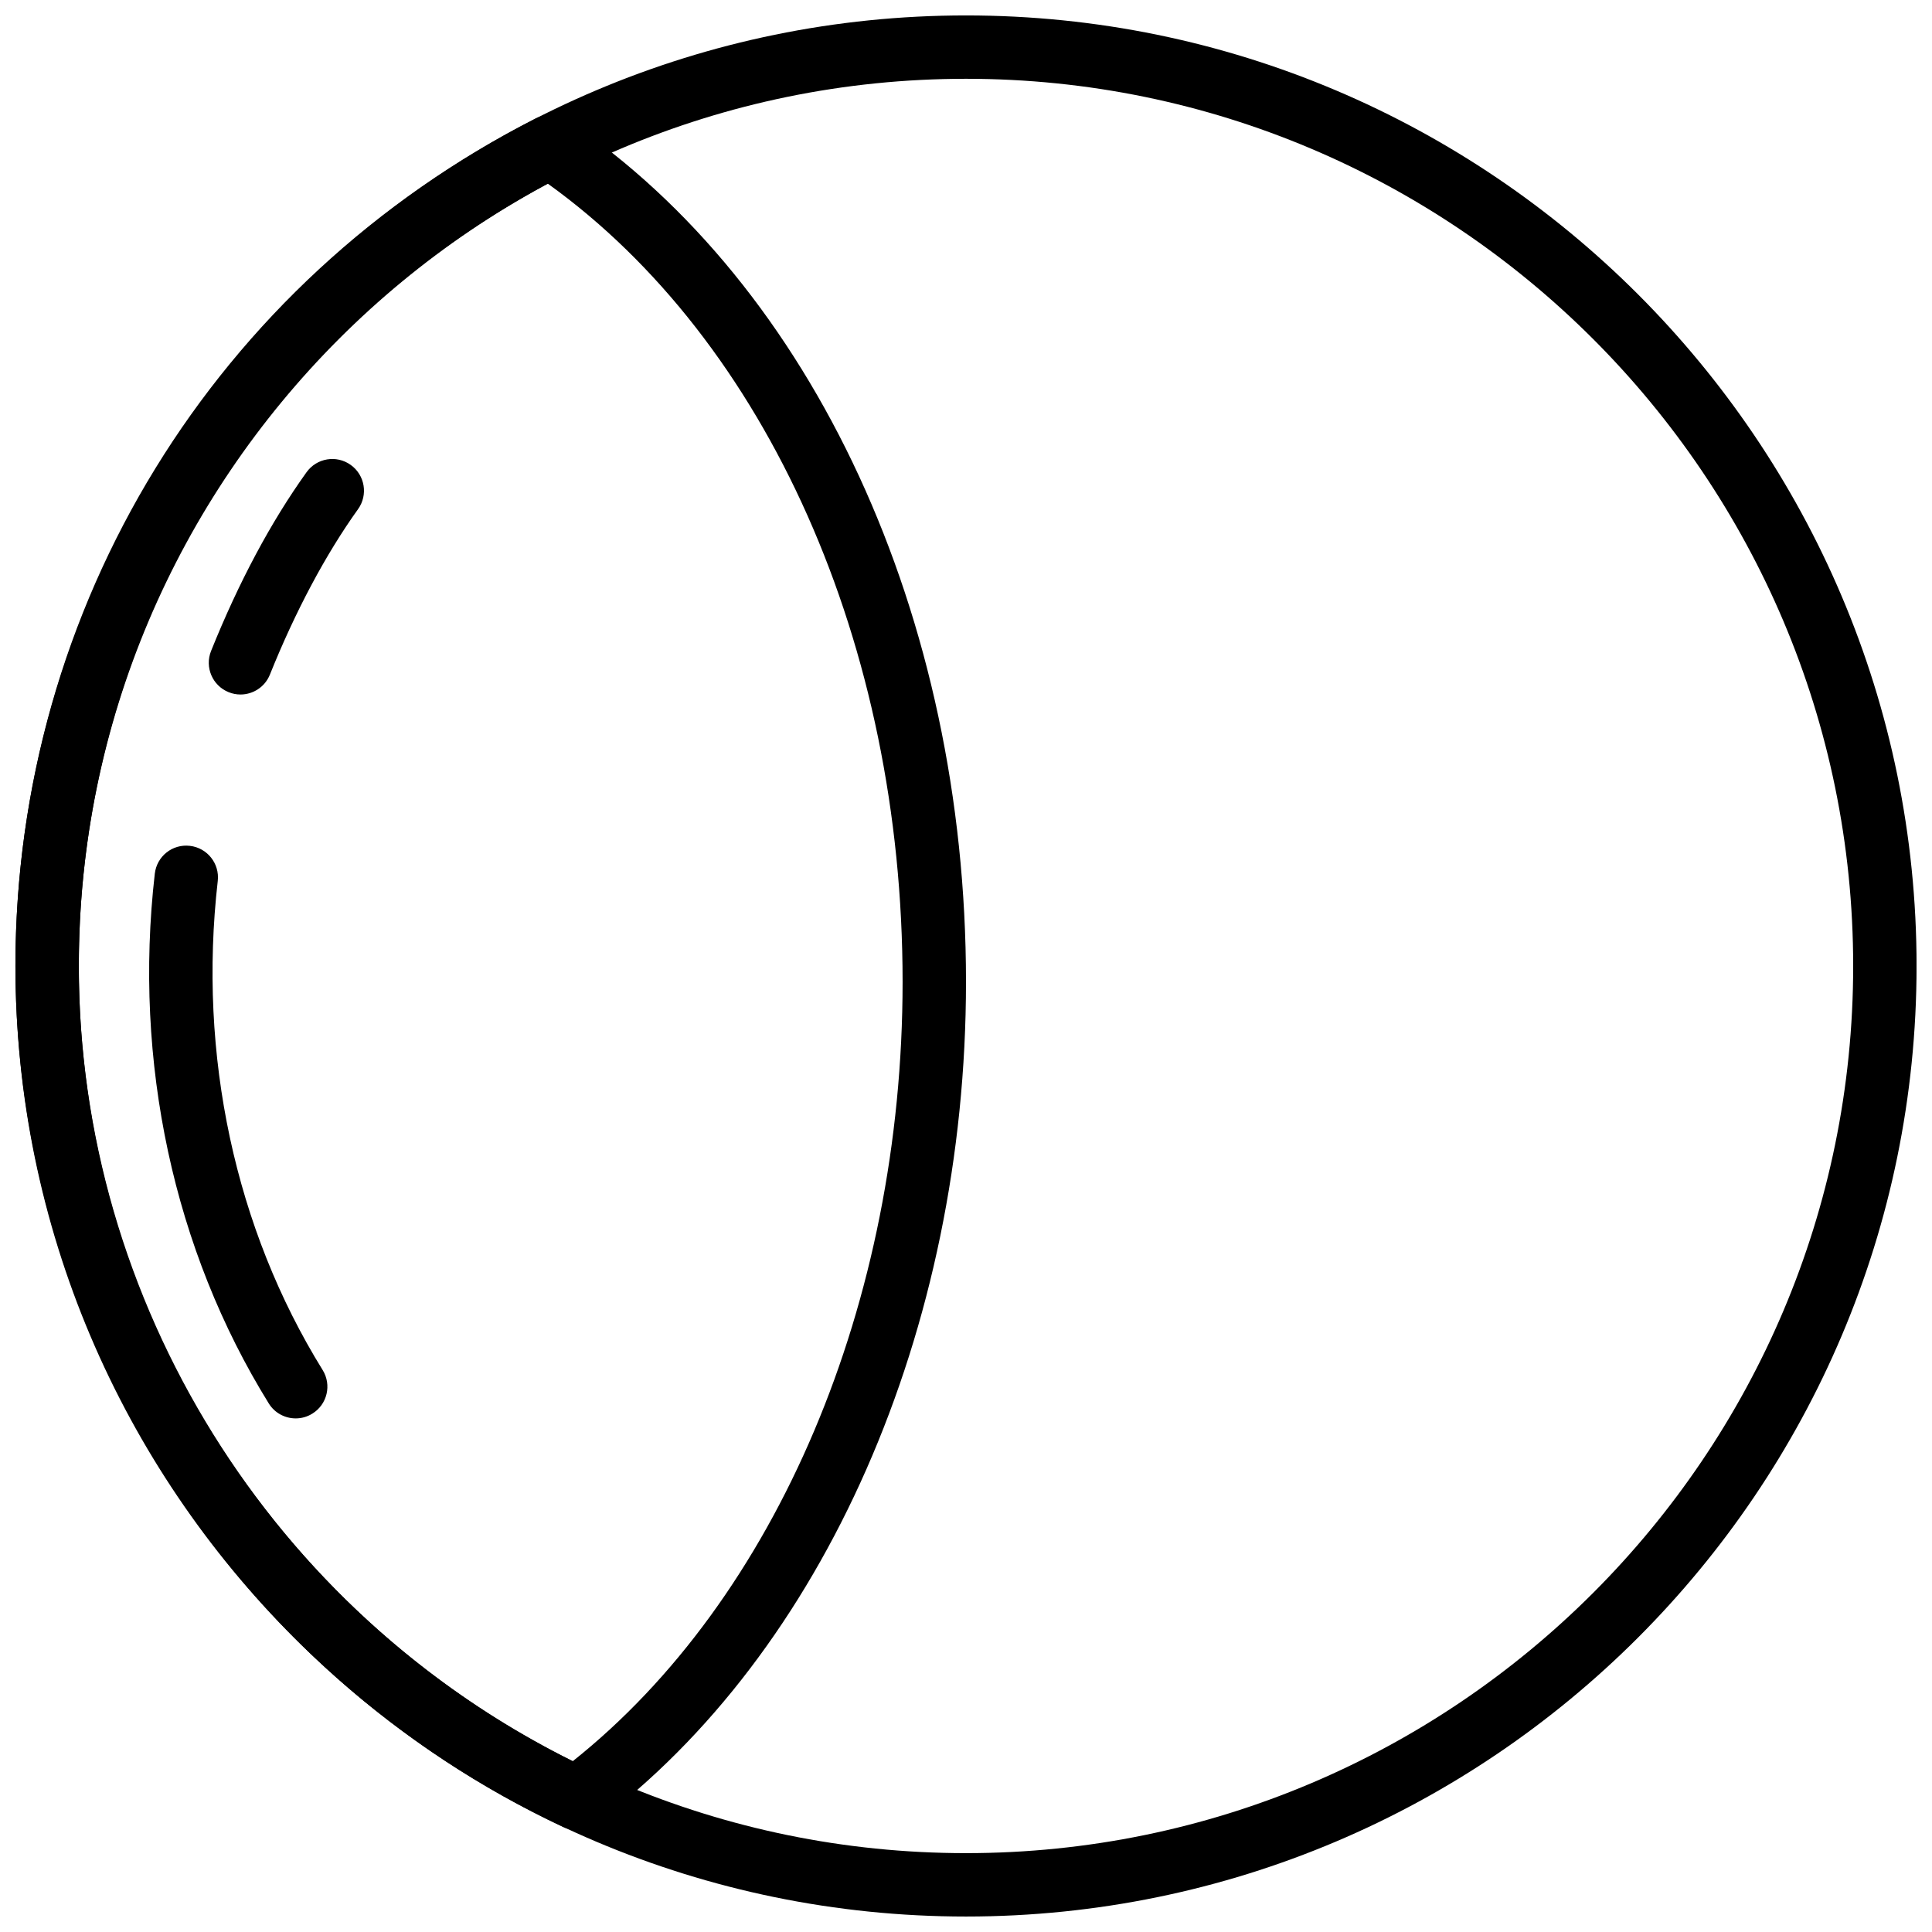
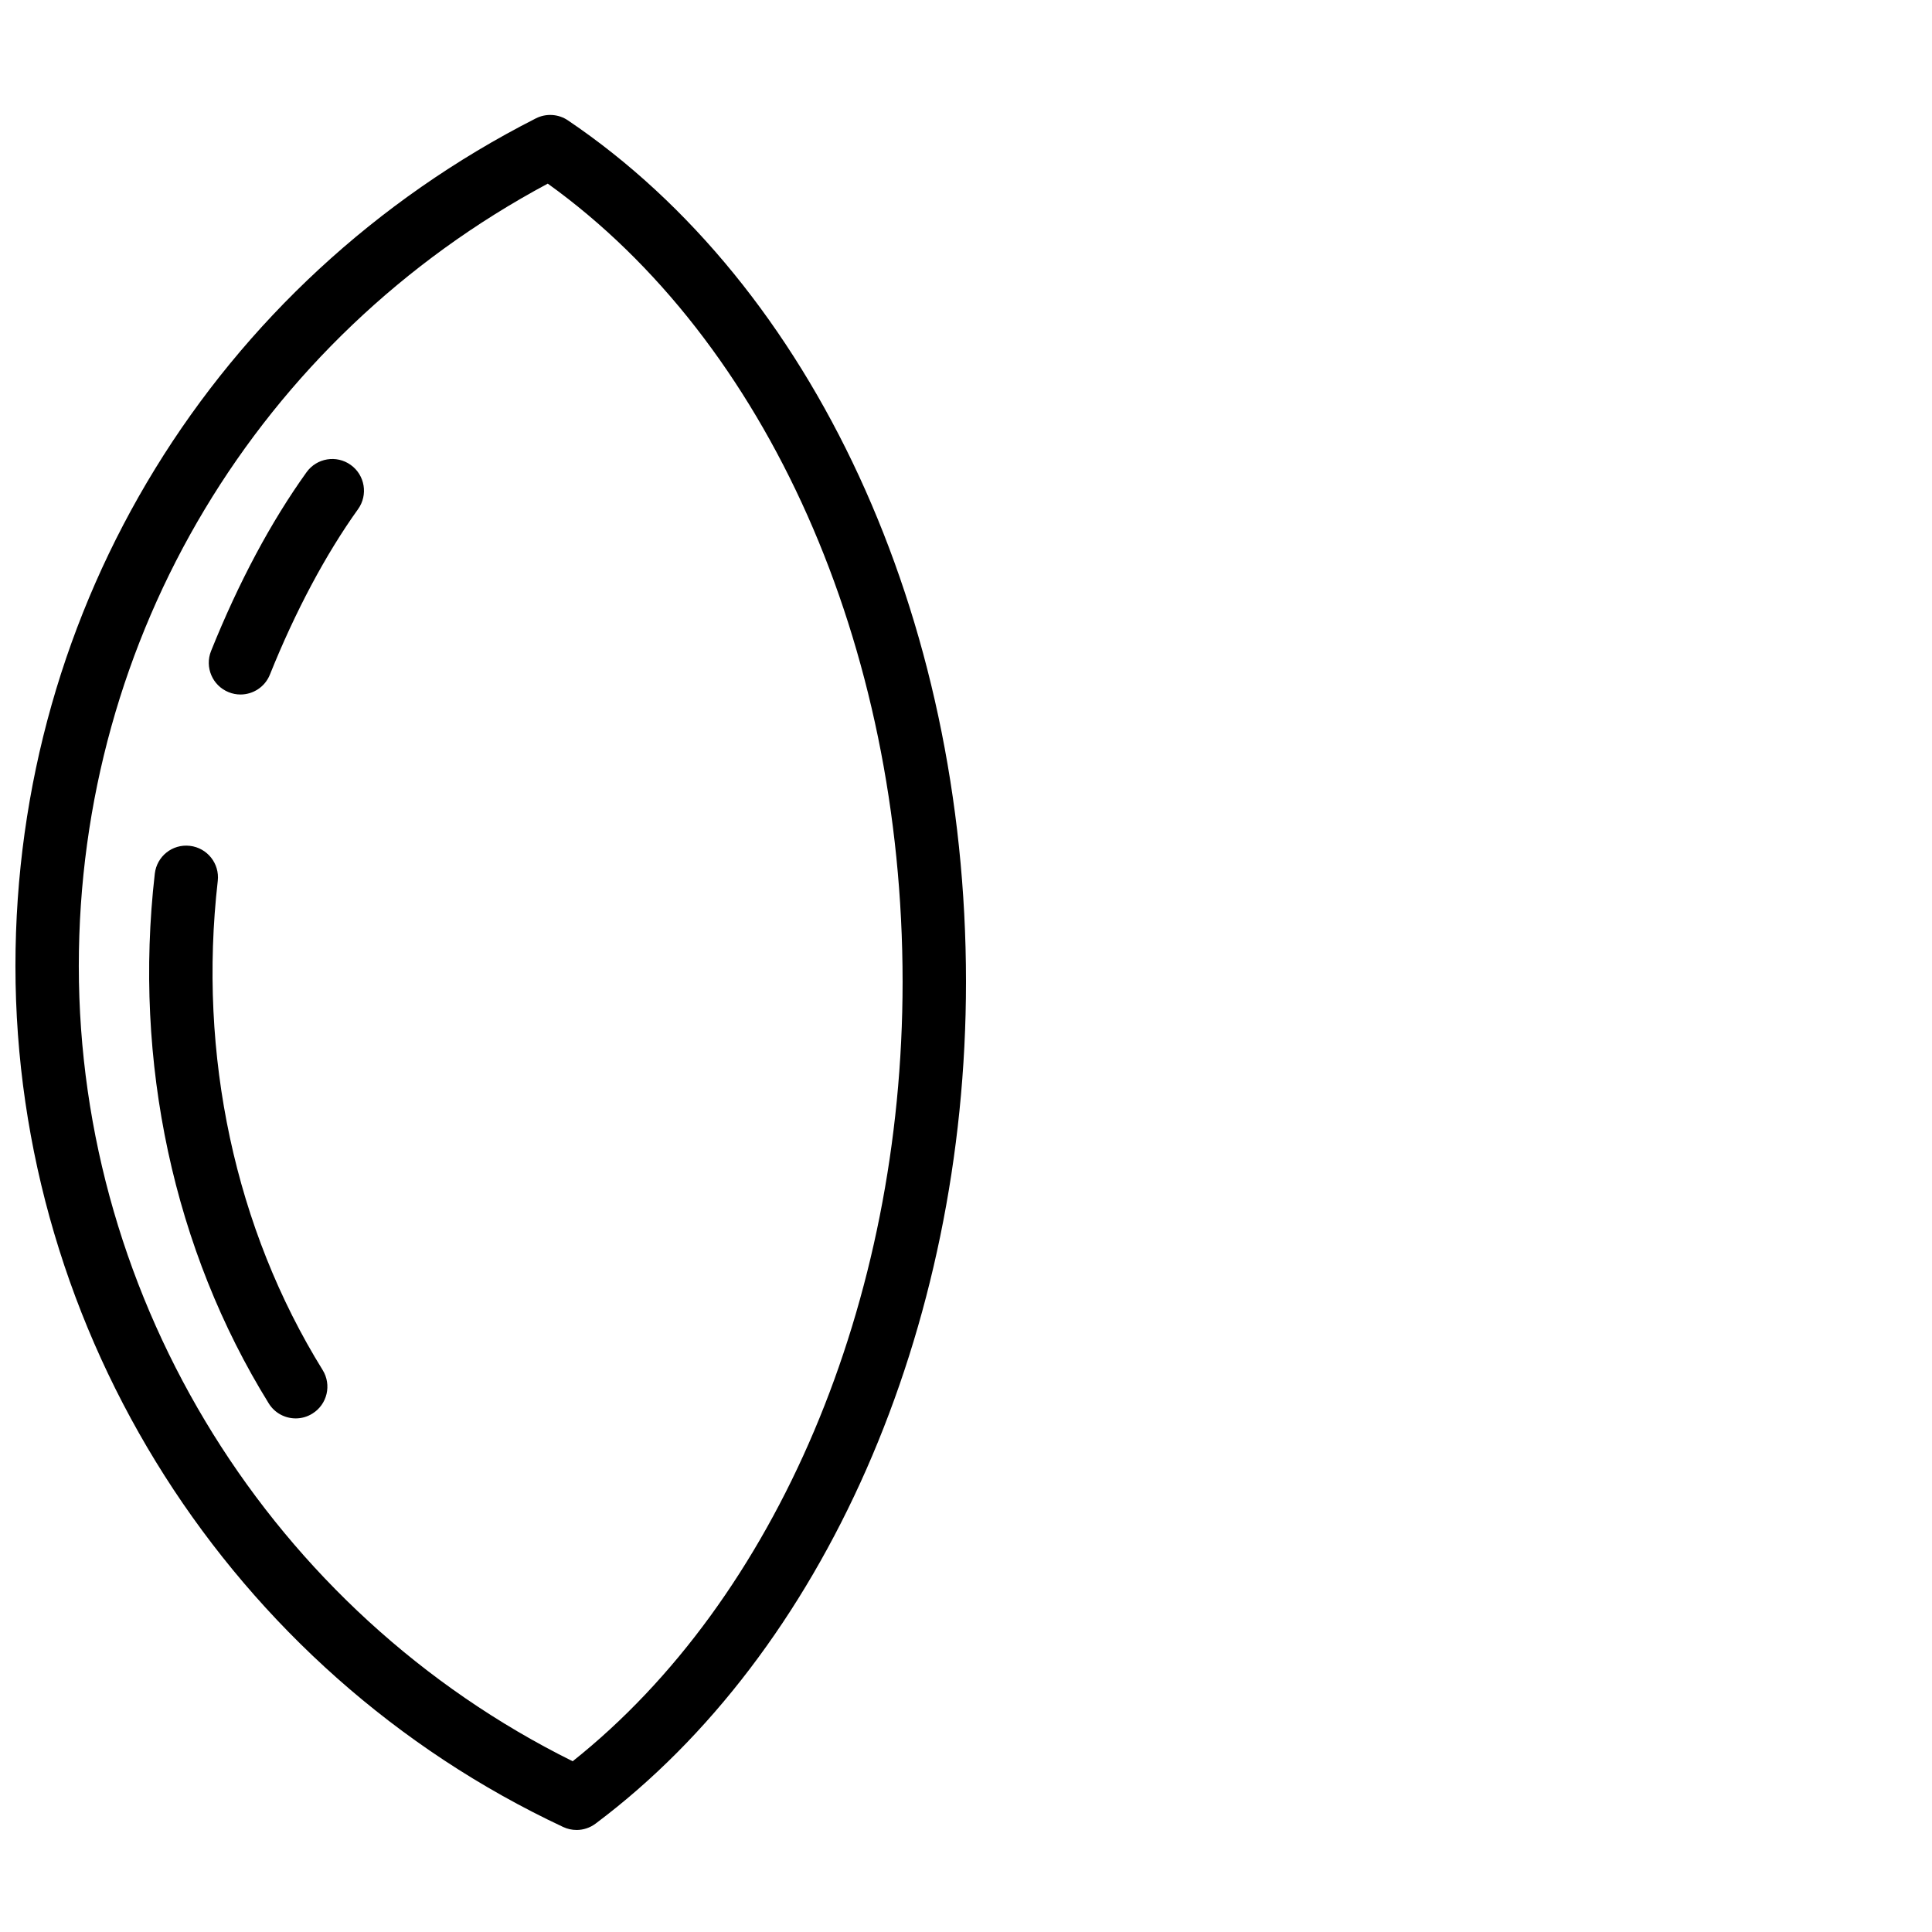
<svg xmlns="http://www.w3.org/2000/svg" width="800px" height="800px" version="1.1" viewBox="144 144 512 512">
  <defs>
    <clipPath id="b">
      <path d="m148.09 148.09h503.81v503.81h-503.81z" />
    </clipPath>
    <clipPath id="a">
      <path d="m148.09 174h251.91v455h-251.91z" />
    </clipPath>
  </defs>
  <g clip-path="url(#b)">
-     <path d="m400 651.9c-138.9 0-251.91-113-251.91-251.9 0-138.9 113-251.91 251.91-251.91 138.9 0 251.91 113 251.91 251.91-0.004 138.9-113.01 251.9-251.91 251.9zm0-487.02c-129.64 0-235.11 105.47-235.11 235.11 0 129.64 105.47 235.11 235.11 235.11 129.64 0 235.11-105.47 235.11-235.11 0.004-129.64-105.47-235.11-235.11-235.11z" />
-   </g>
+     </g>
  <g clip-path="url(#a)">
    <path d="m296.79 628.96c-1.211 0-2.426-0.262-3.559-0.797-88.168-41.332-145.14-130.89-145.14-228.17 0-95.289 52.84-181.36 137.91-224.62 2.719-1.379 5.981-1.184 8.508 0.527 65.066 43.926 105.49 131.4 105.49 228.29 0 92.266-37.617 177.74-98.168 223.09-1.48 1.109-3.25 1.684-5.039 1.684zm-7.617-436.3c-76.797 41.086-124.29 120.07-124.29 207.34 0 89.09 51.211 171.26 130.88 210.75 54.051-42.992 87.434-121.56 87.434-206.55 0-89.309-35.902-169.79-94.027-211.53z" />
  </g>
  <path d="m207.73 328.05c-1.043 0-2.098-0.191-3.133-0.613-4.301-1.73-6.391-6.617-4.66-10.926 7.332-18.238 15.844-34.176 25.301-47.367 2.703-3.769 7.953-4.637 11.715-1.93 3.769 2.703 4.637 7.953 1.93 11.723-8.555 11.934-16.633 27.098-23.359 43.848-1.316 3.277-4.465 5.266-7.793 5.266z" />
  <path d="m222.36 519.89c-2.812 0-5.559-1.41-7.144-3.981-25.172-40.664-35.906-90.508-30.195-140.36 0.527-4.602 4.637-7.926 9.297-7.391 4.609 0.527 7.918 4.695 7.391 9.297-5.273 46.117 4.594 92.148 27.793 129.61 2.445 3.945 1.227 9.117-2.719 11.555-1.383 0.867-2.91 1.27-4.422 1.27z" />
</svg>